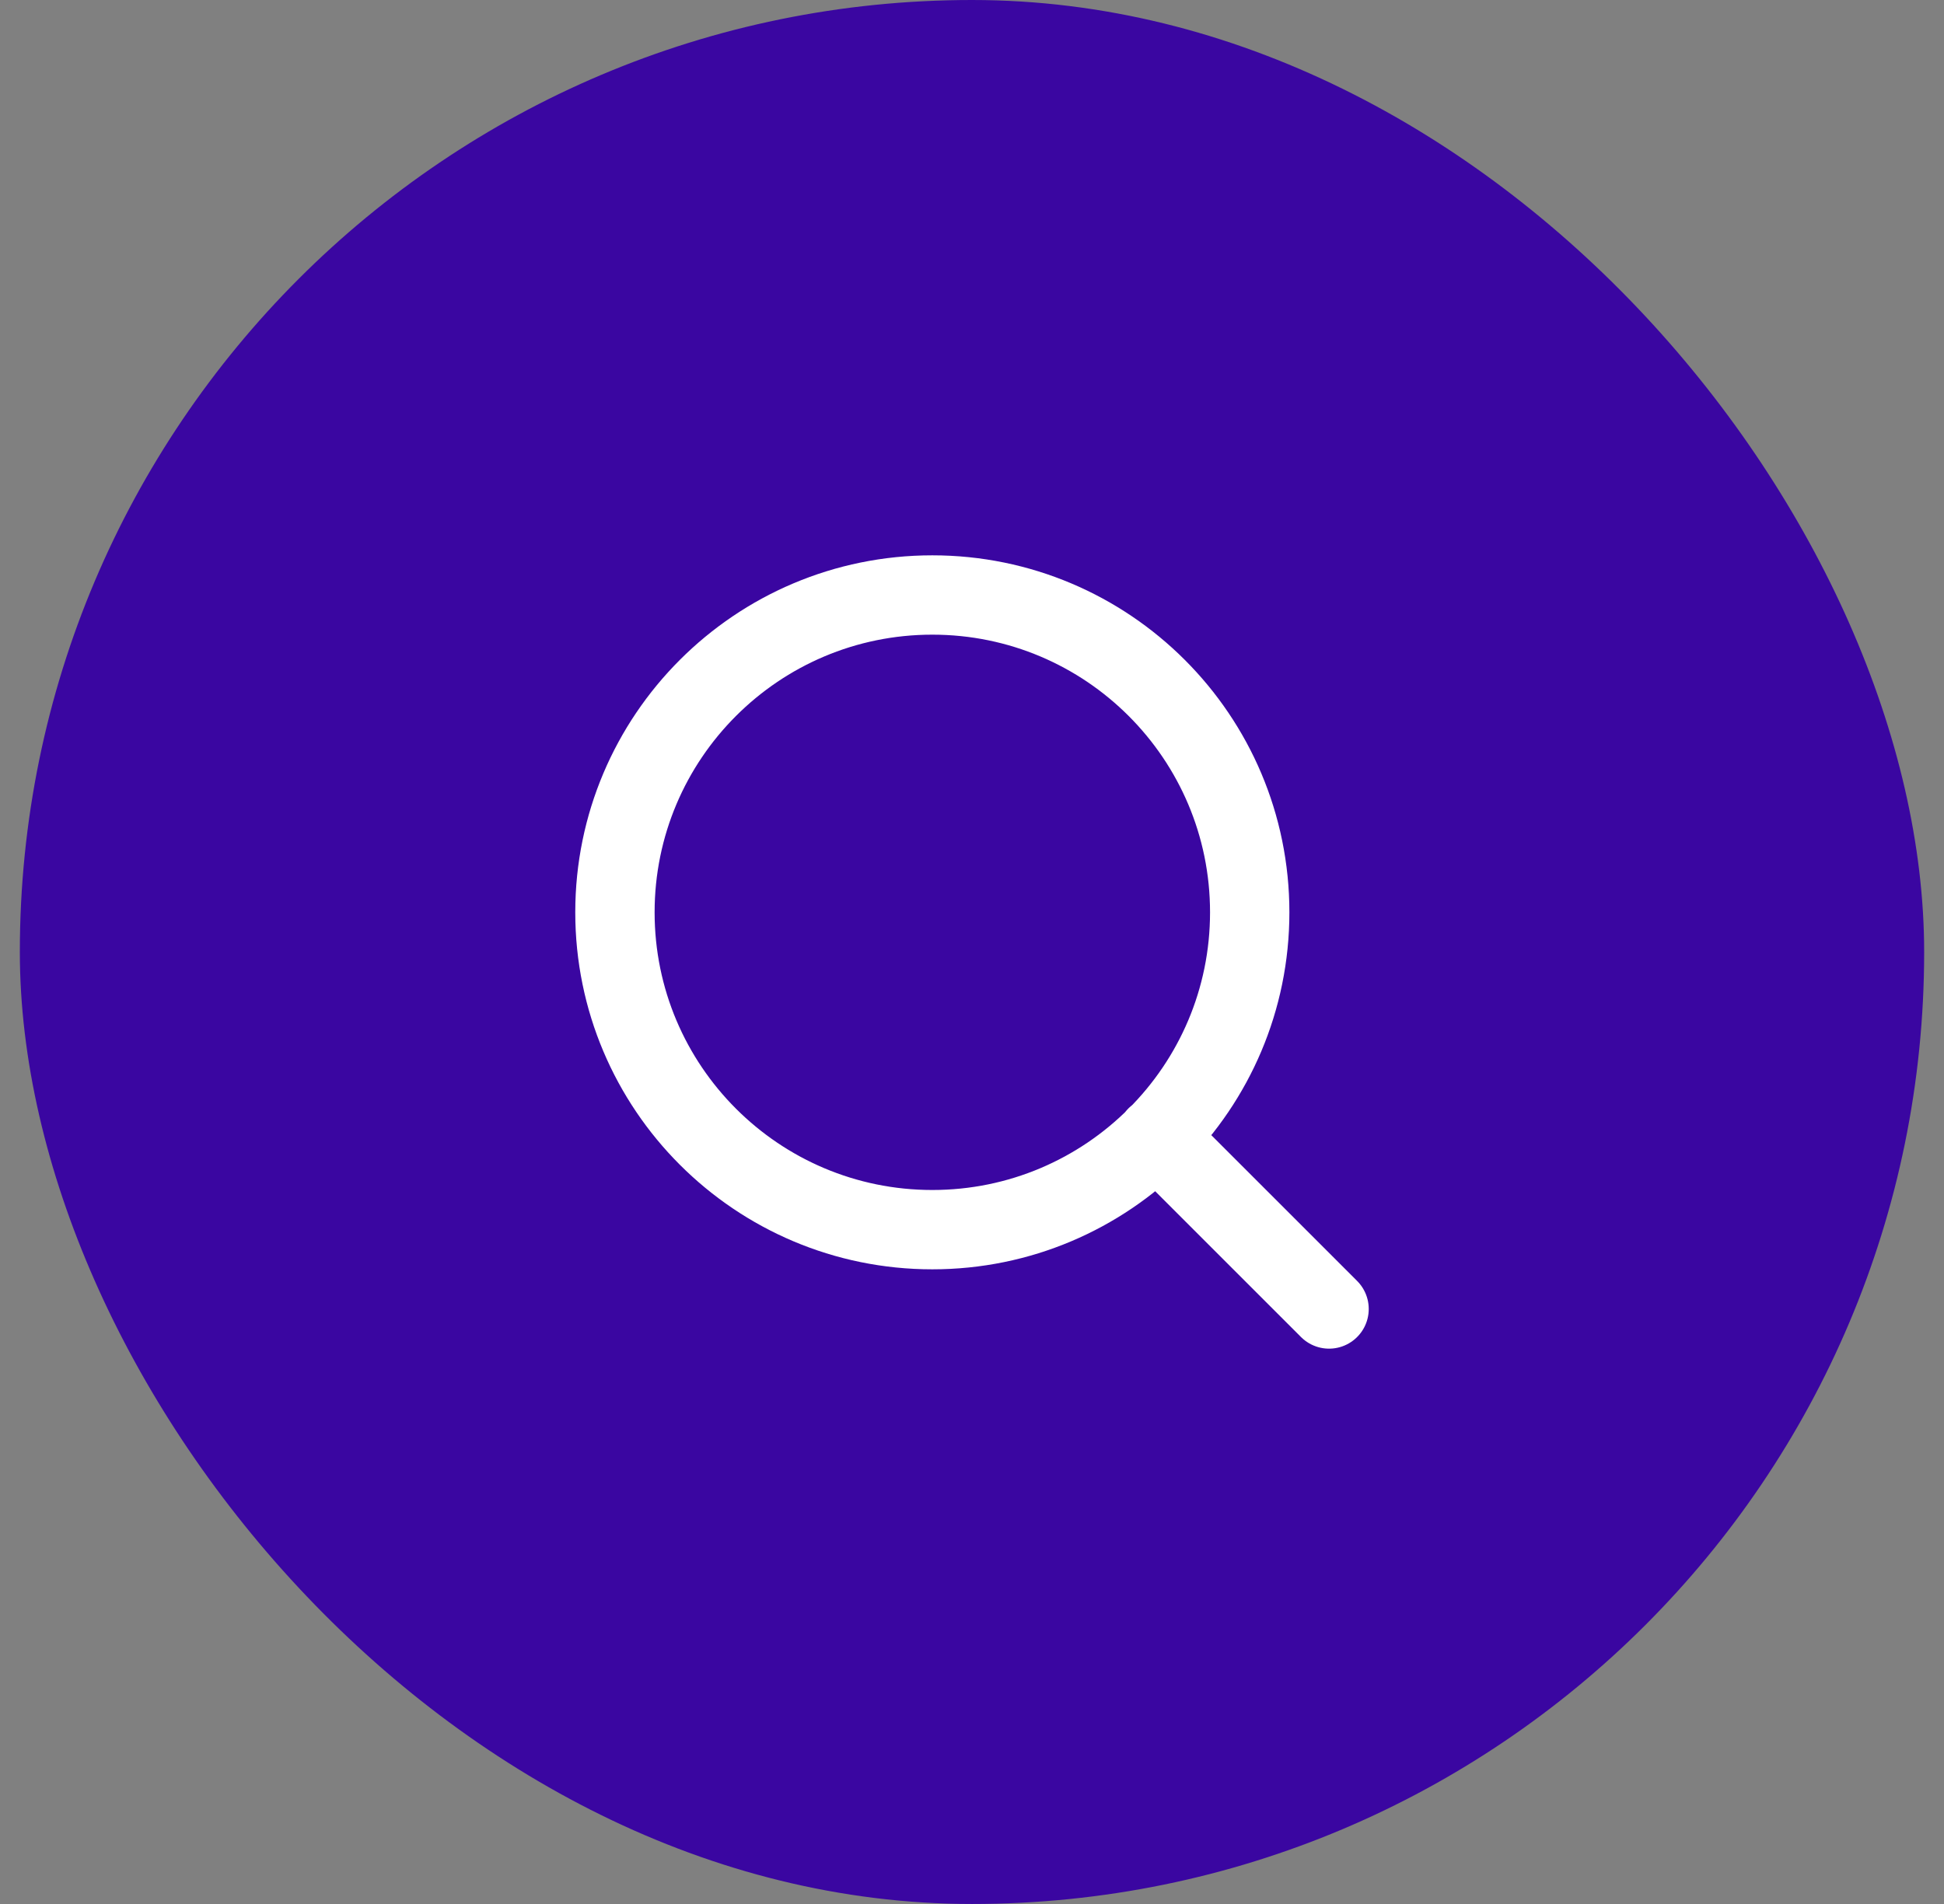
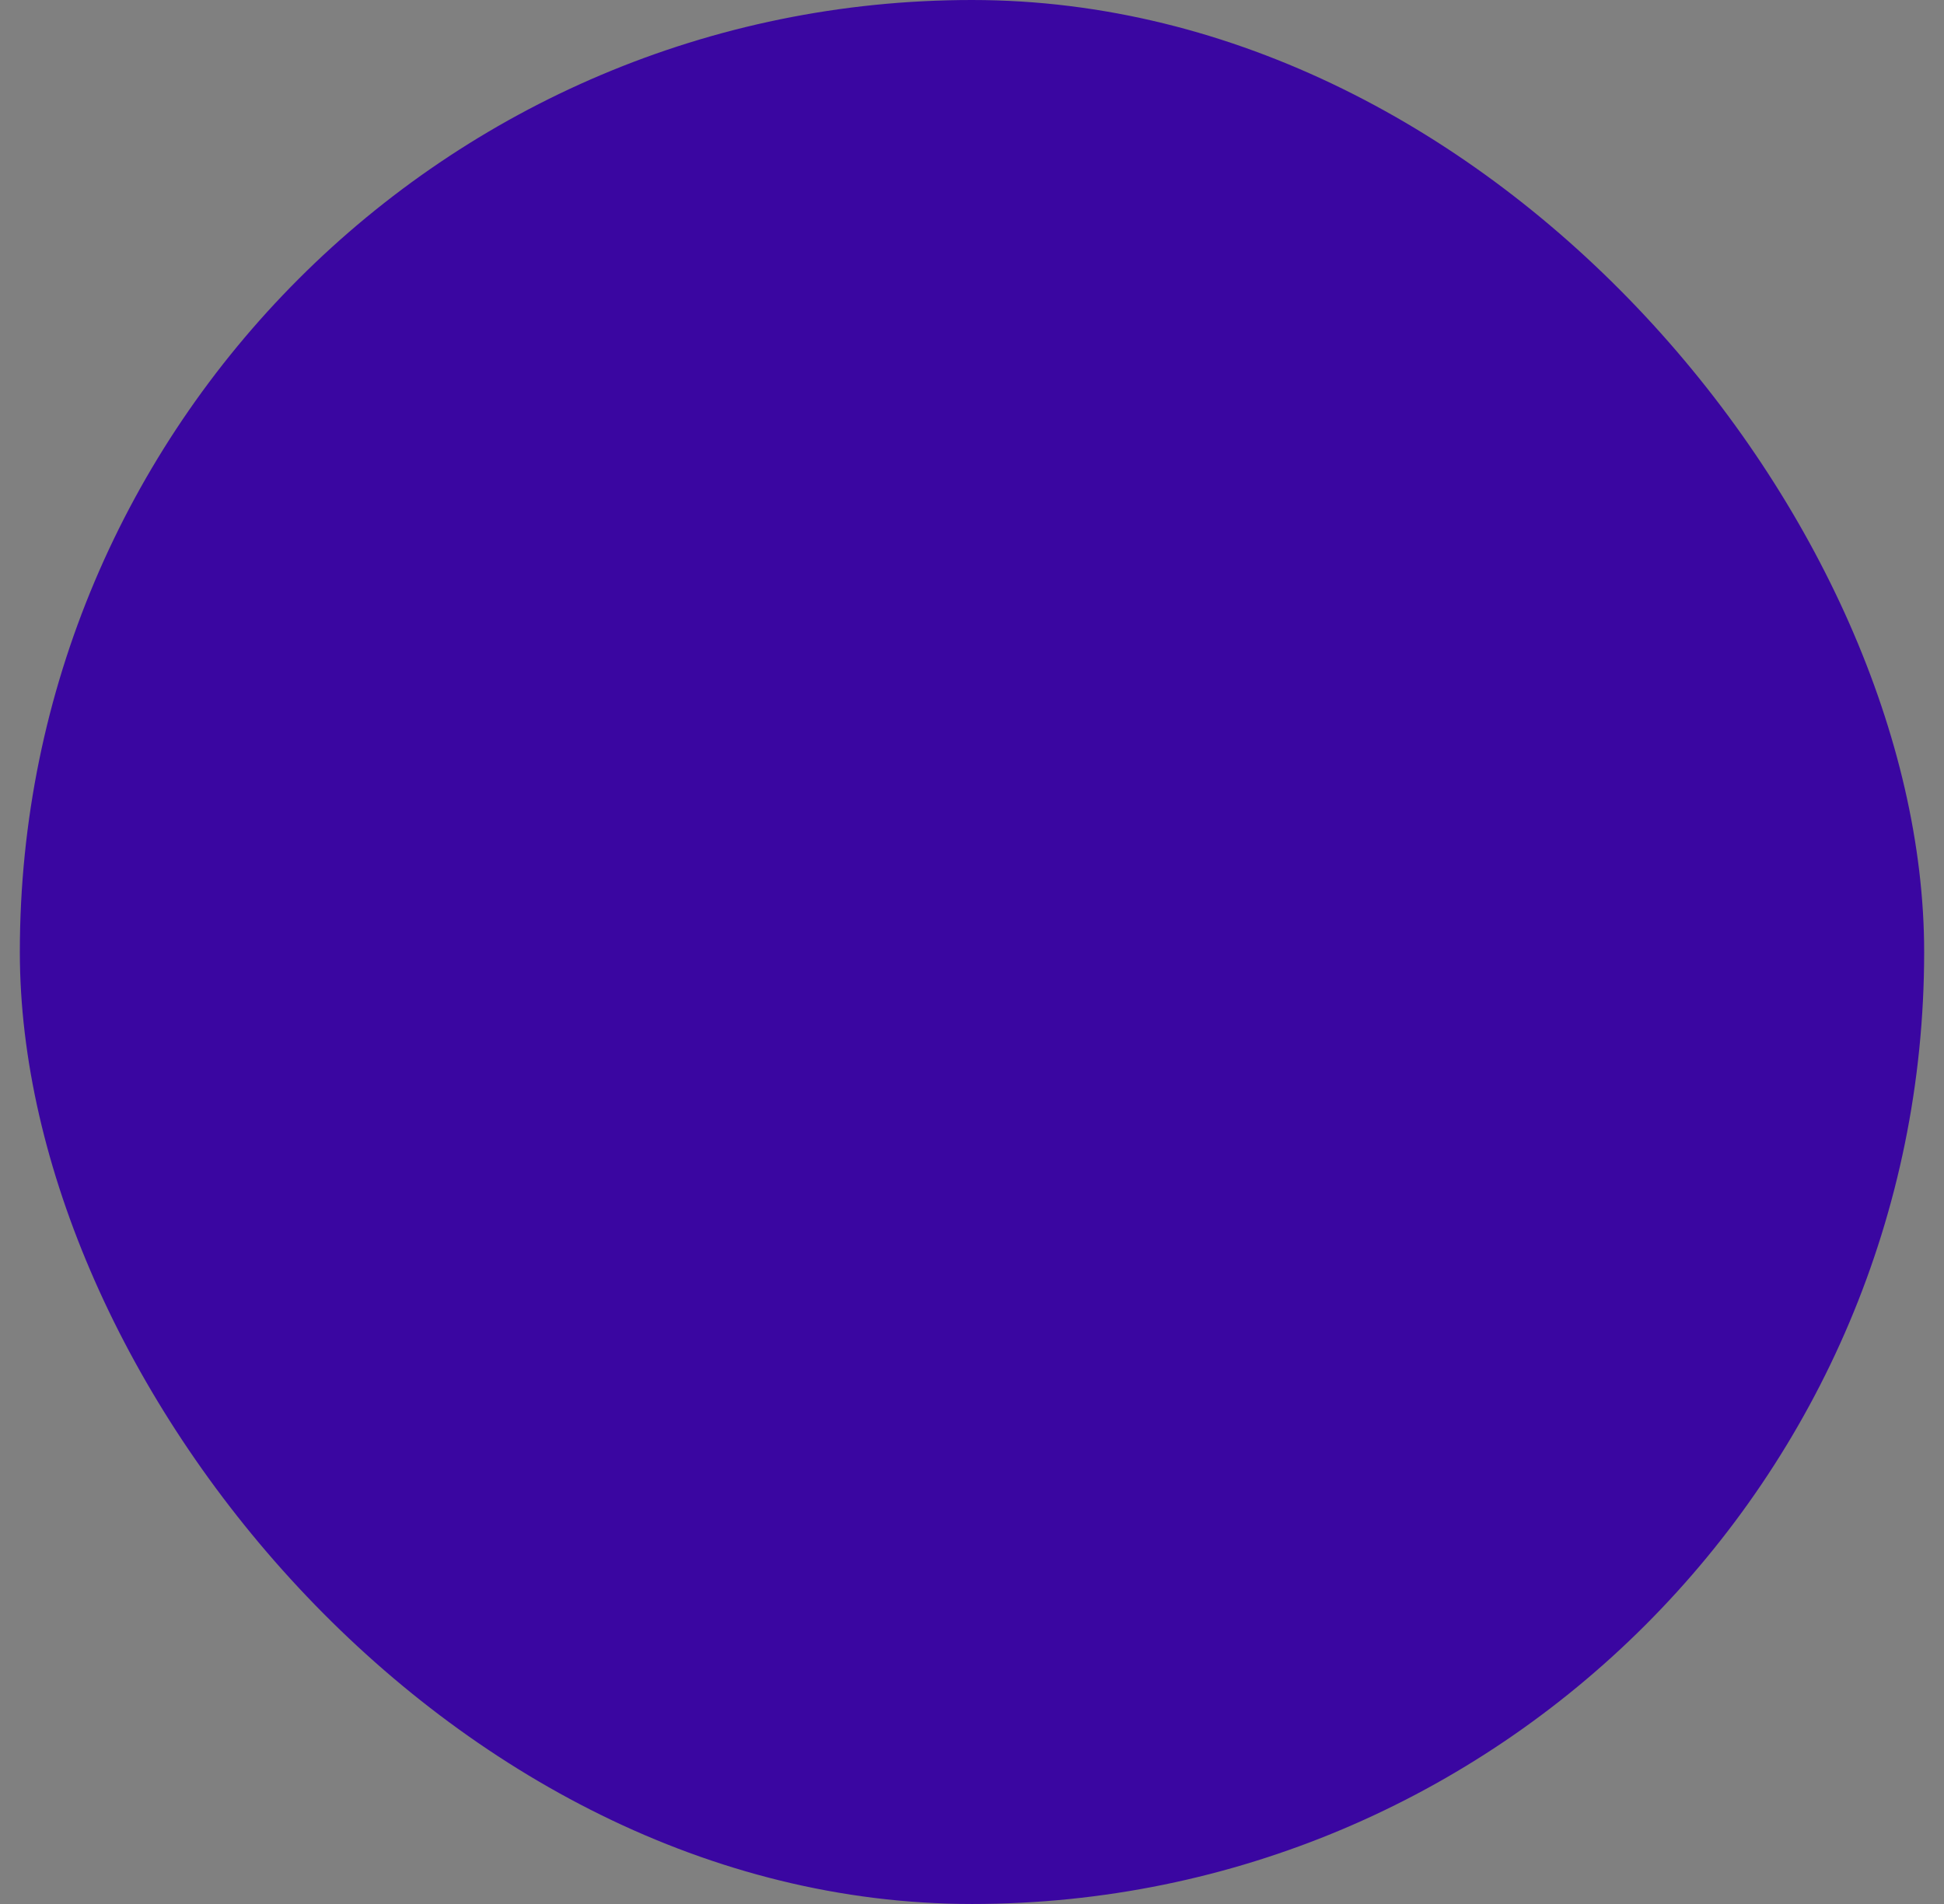
<svg xmlns="http://www.w3.org/2000/svg" width="49" height="48" viewBox="0 0 49 48" fill="none">
  <rect x="0" y="0" width="49" height="48" fill="#808080" stroke="none" />
  <rect x="0.5" width="48" height="48" rx="24" fill="#3A06A1" />
-   <path d="M33.5 33L29.15 28.65M31.5 23C31.5 27.418 27.918 31 23.5 31C19.082 31 15.5 27.418 15.5 23C15.5 18.582 19.082 15 23.5 15C27.918 15 31.5 18.582 31.5 23Z" stroke="white" stroke-width="2" stroke-linecap="round" stroke-linejoin="round" />
</svg>